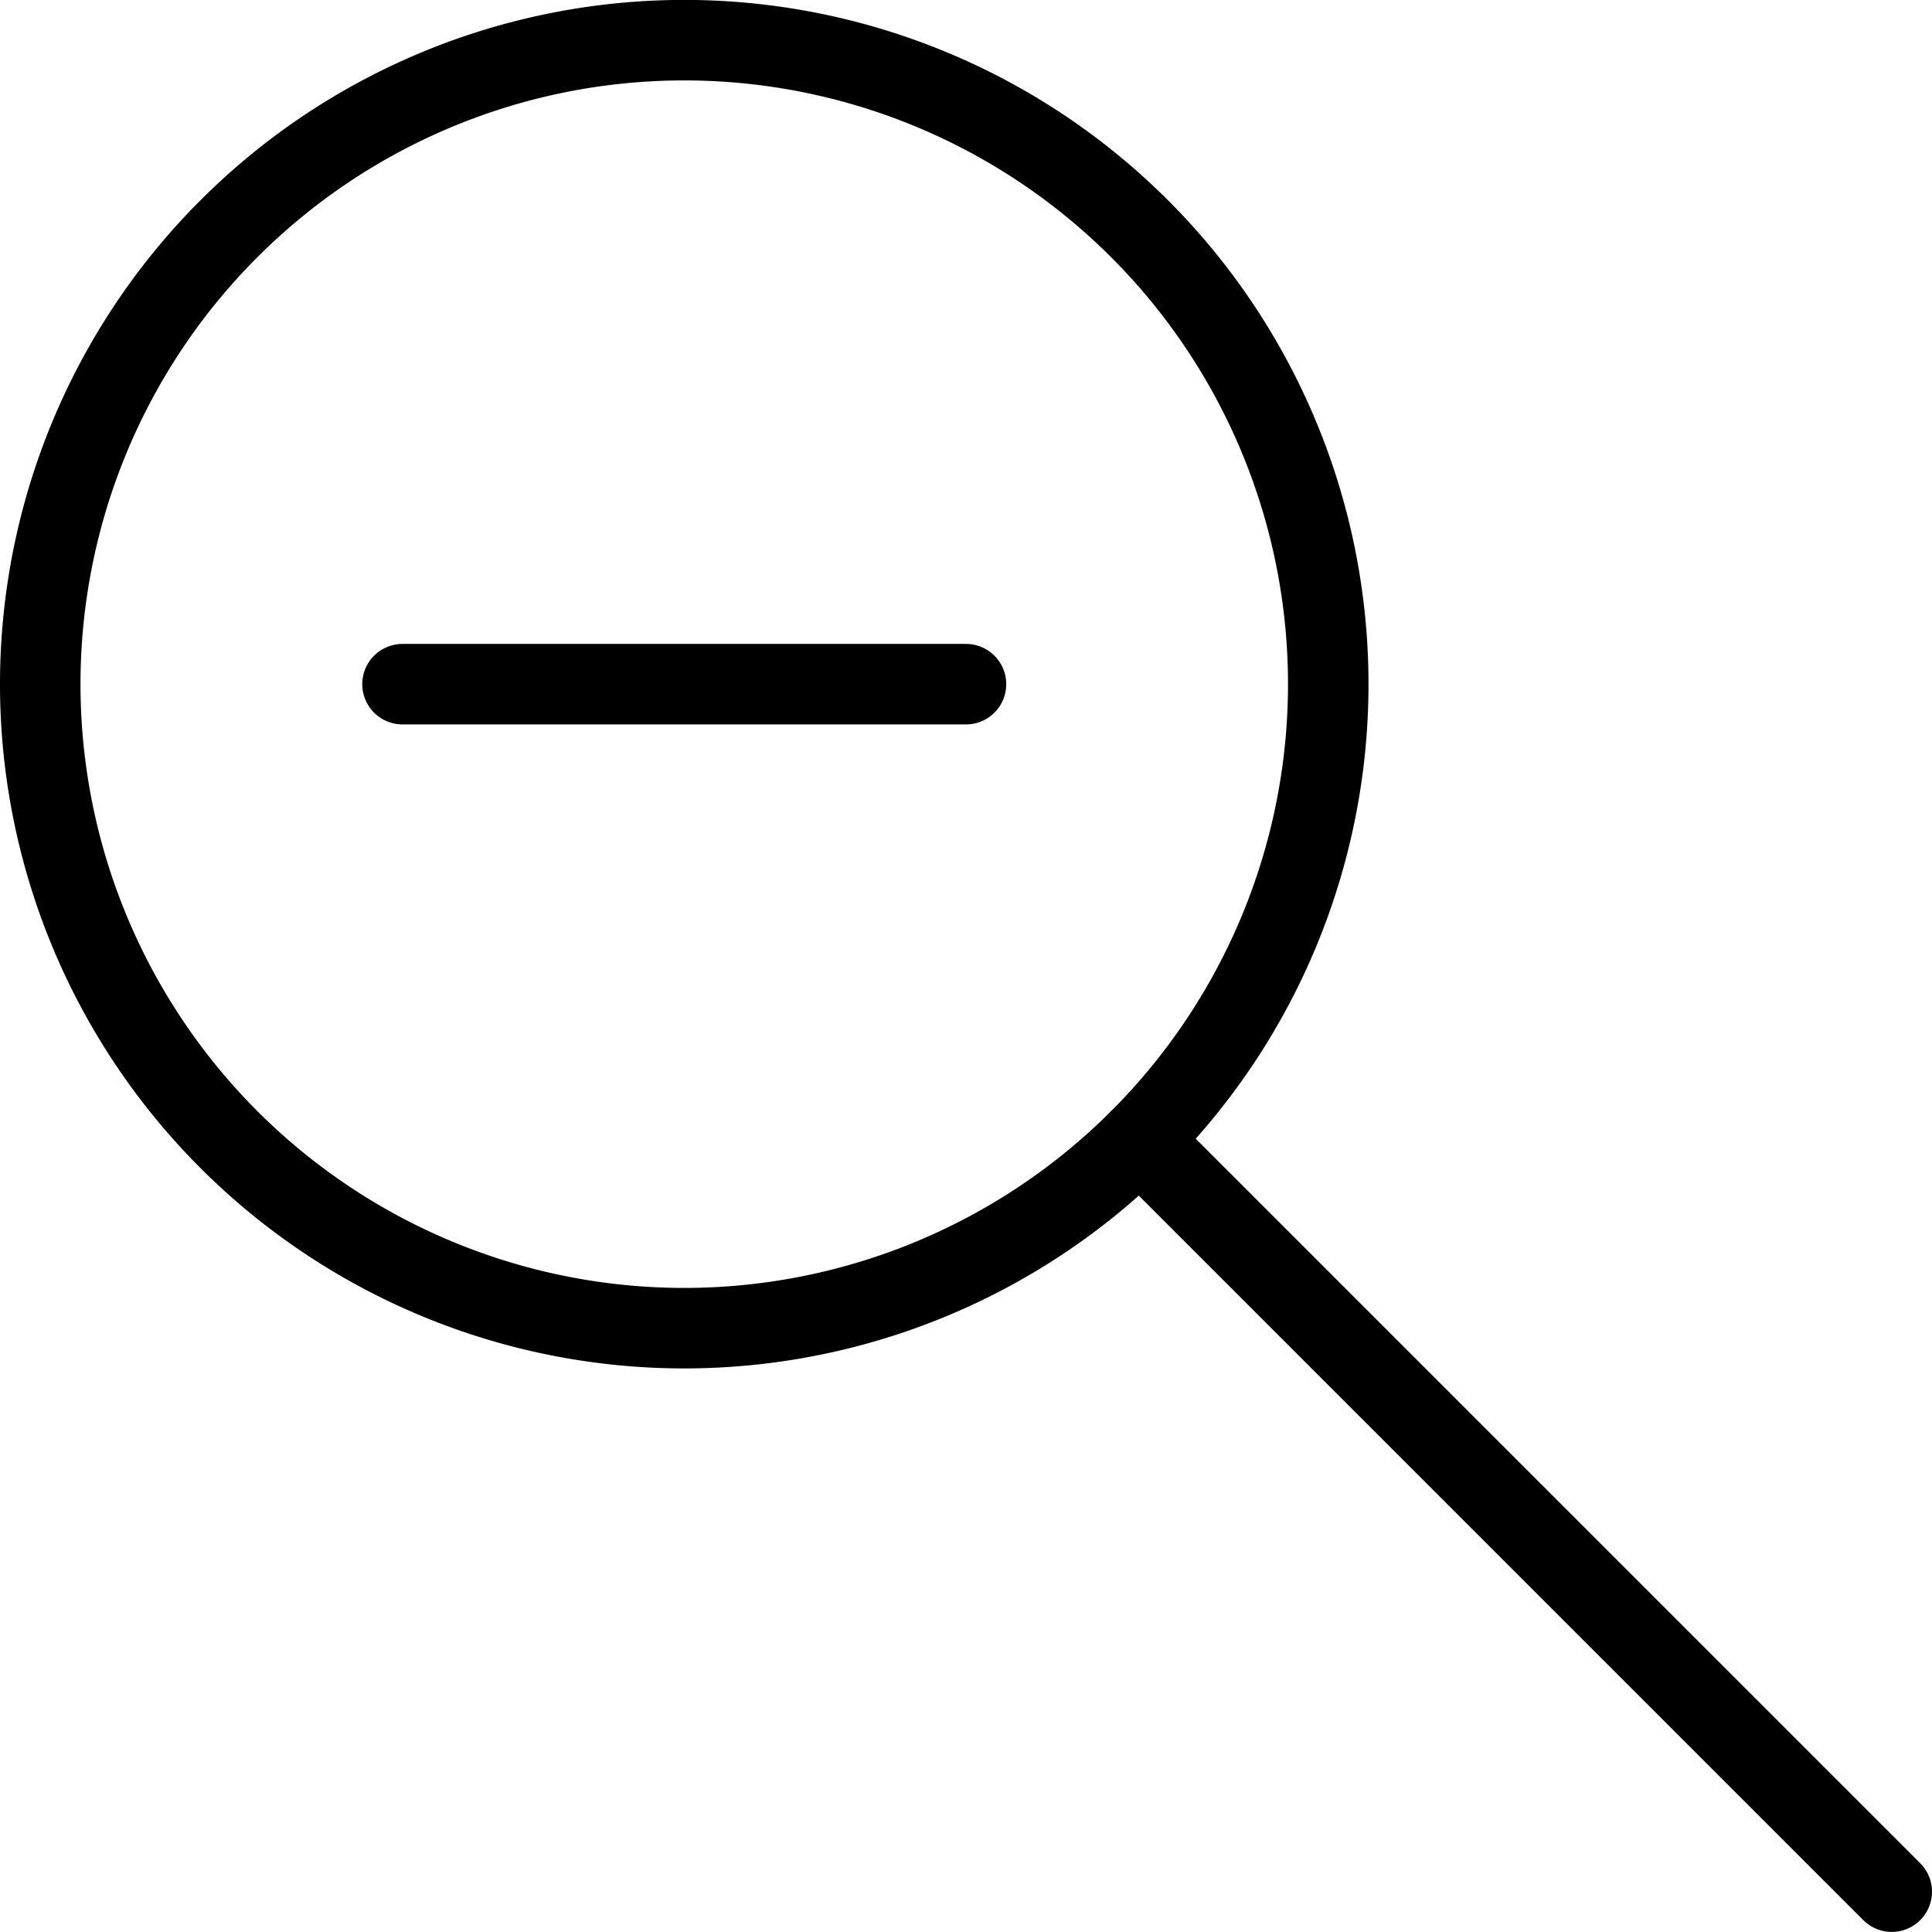
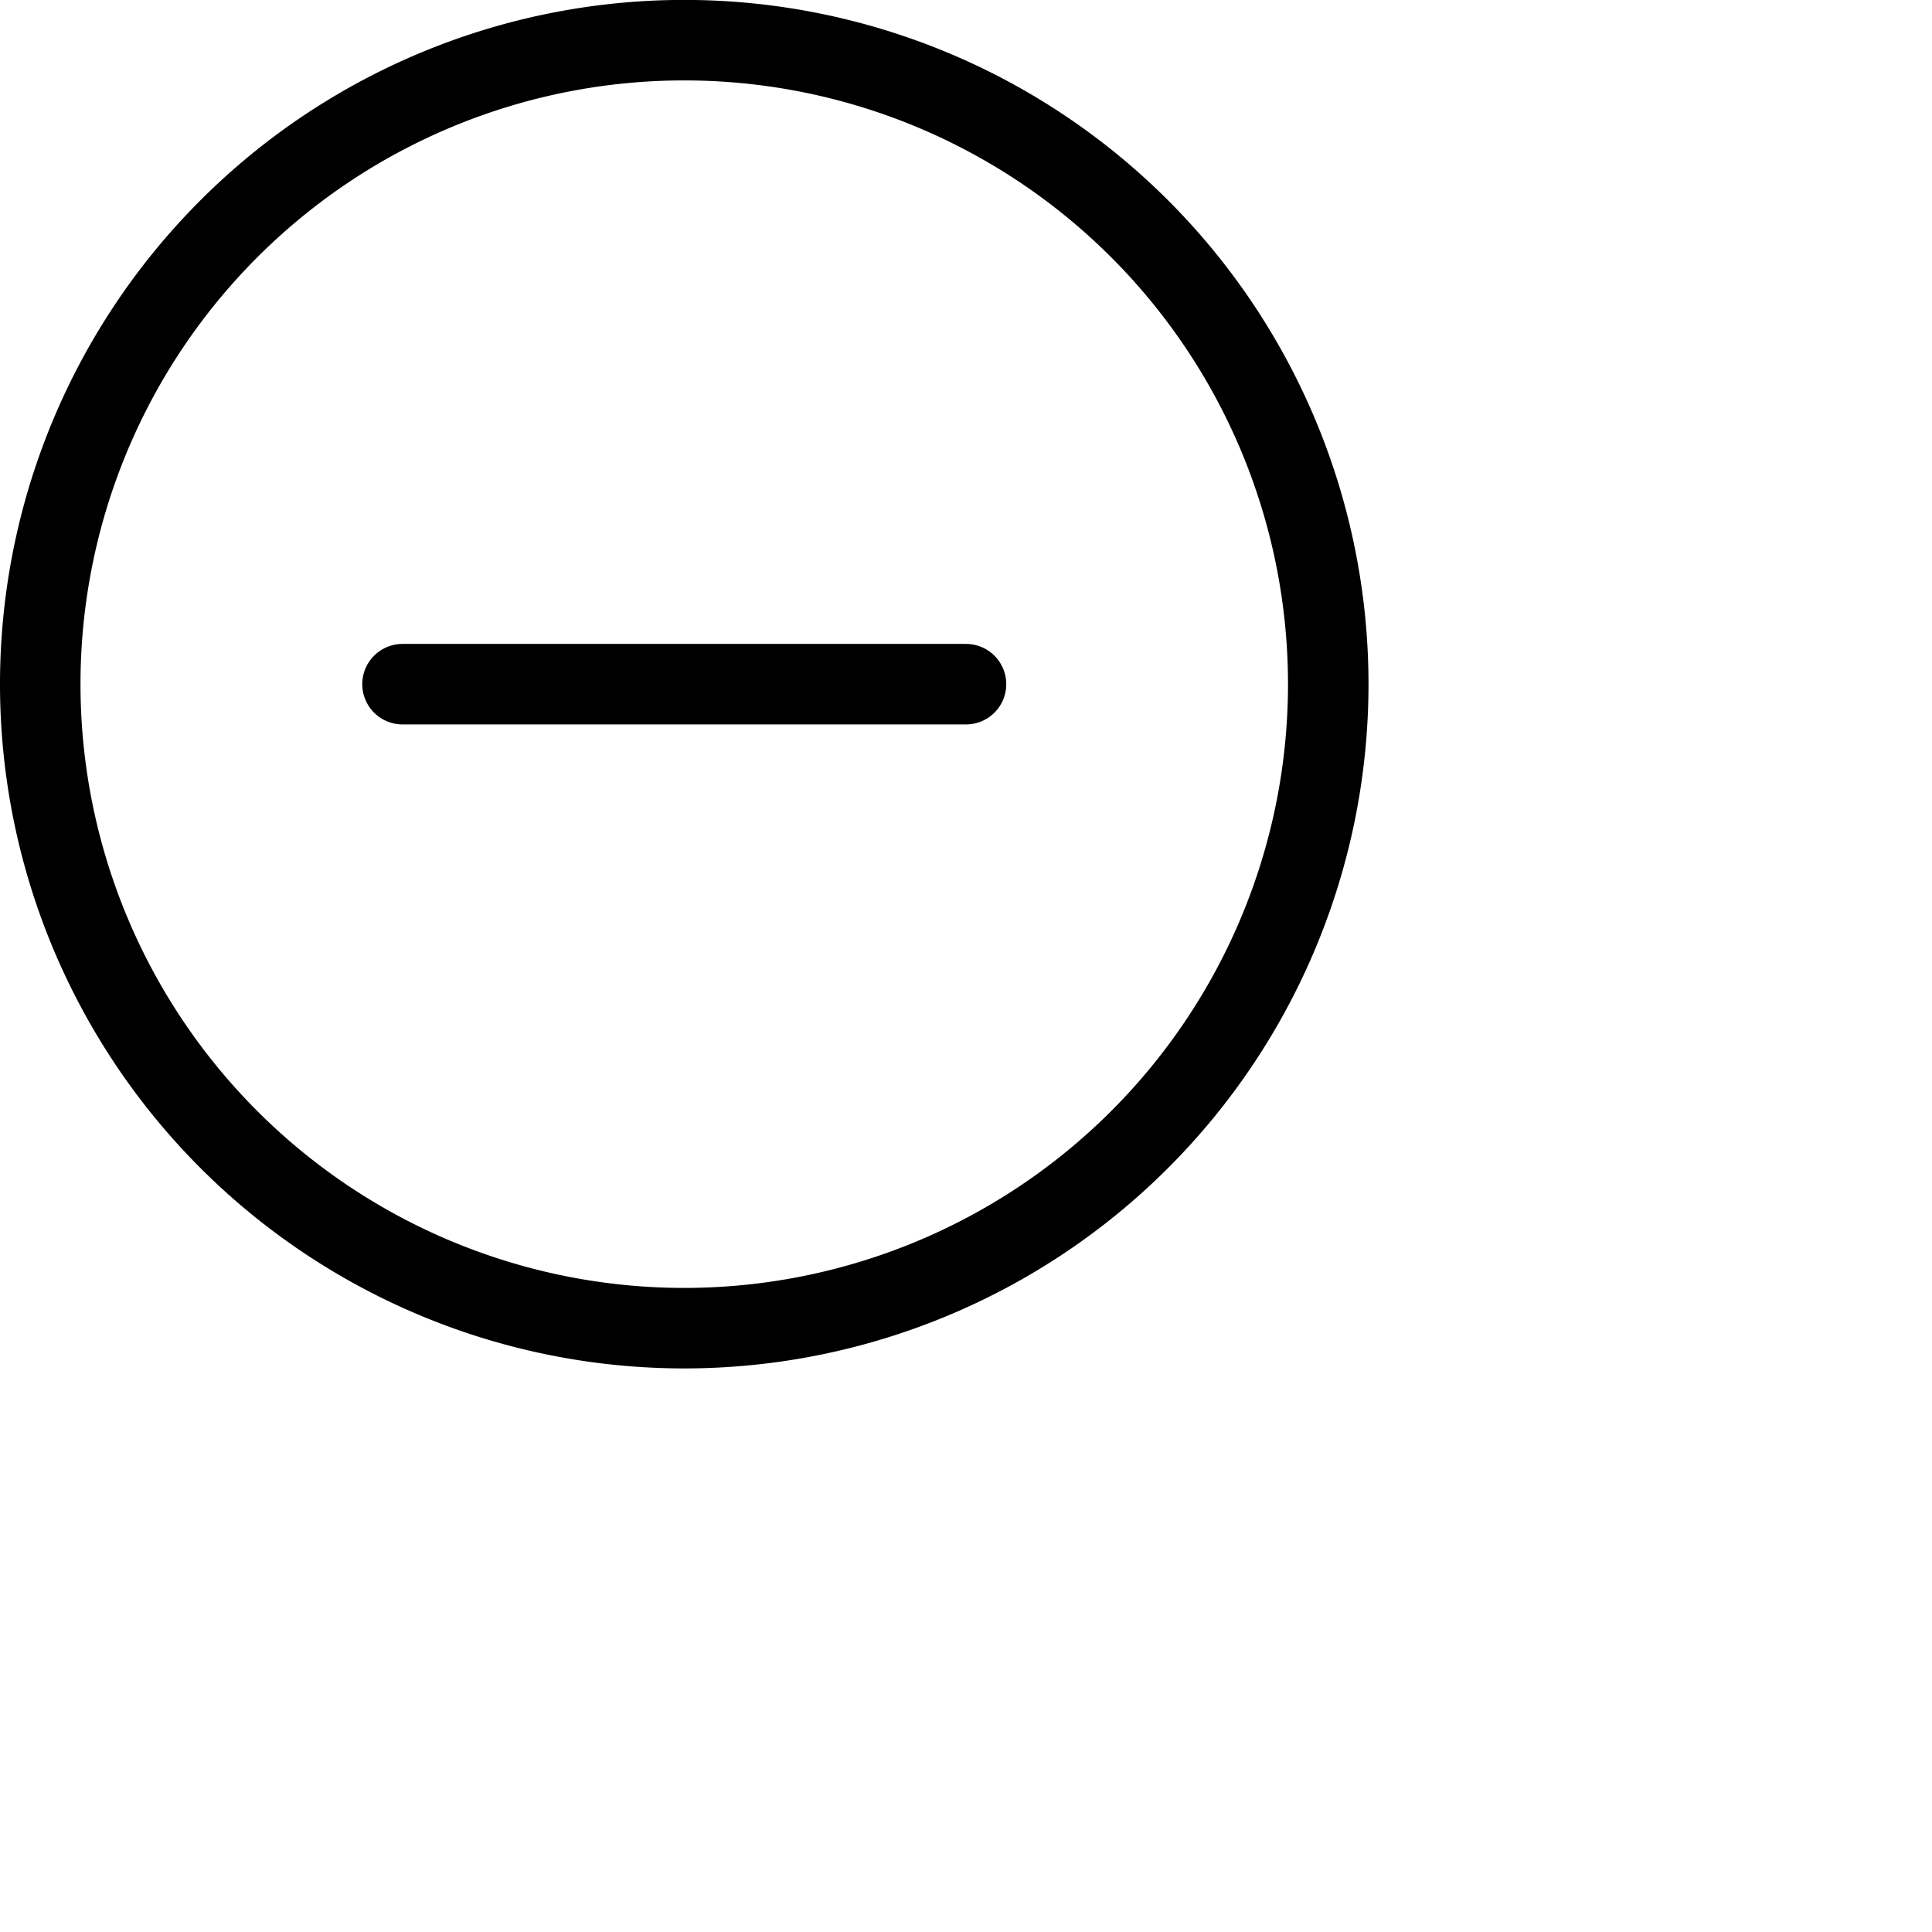
<svg xmlns="http://www.w3.org/2000/svg" viewBox="0 0 24 24">
  <g transform="matrix(1,0,0,1,0,0)">
    <path d="M0.500 8.499 A8.000 8.000 0 1 0 16.500 8.499 A8.000 8.000 0 1 0 0.500 8.499 Z" fill="none" stroke="#000000" stroke-linecap="round" stroke-linejoin="round" />
-     <path d="M14.156 14.155L23.5 23.499" fill="none" stroke="#000000" stroke-linecap="round" stroke-linejoin="round" />
    <path d="M5 8.499L12 8.499" fill="none" stroke="#000000" stroke-linecap="round" stroke-linejoin="round" />
  </g>
</svg>